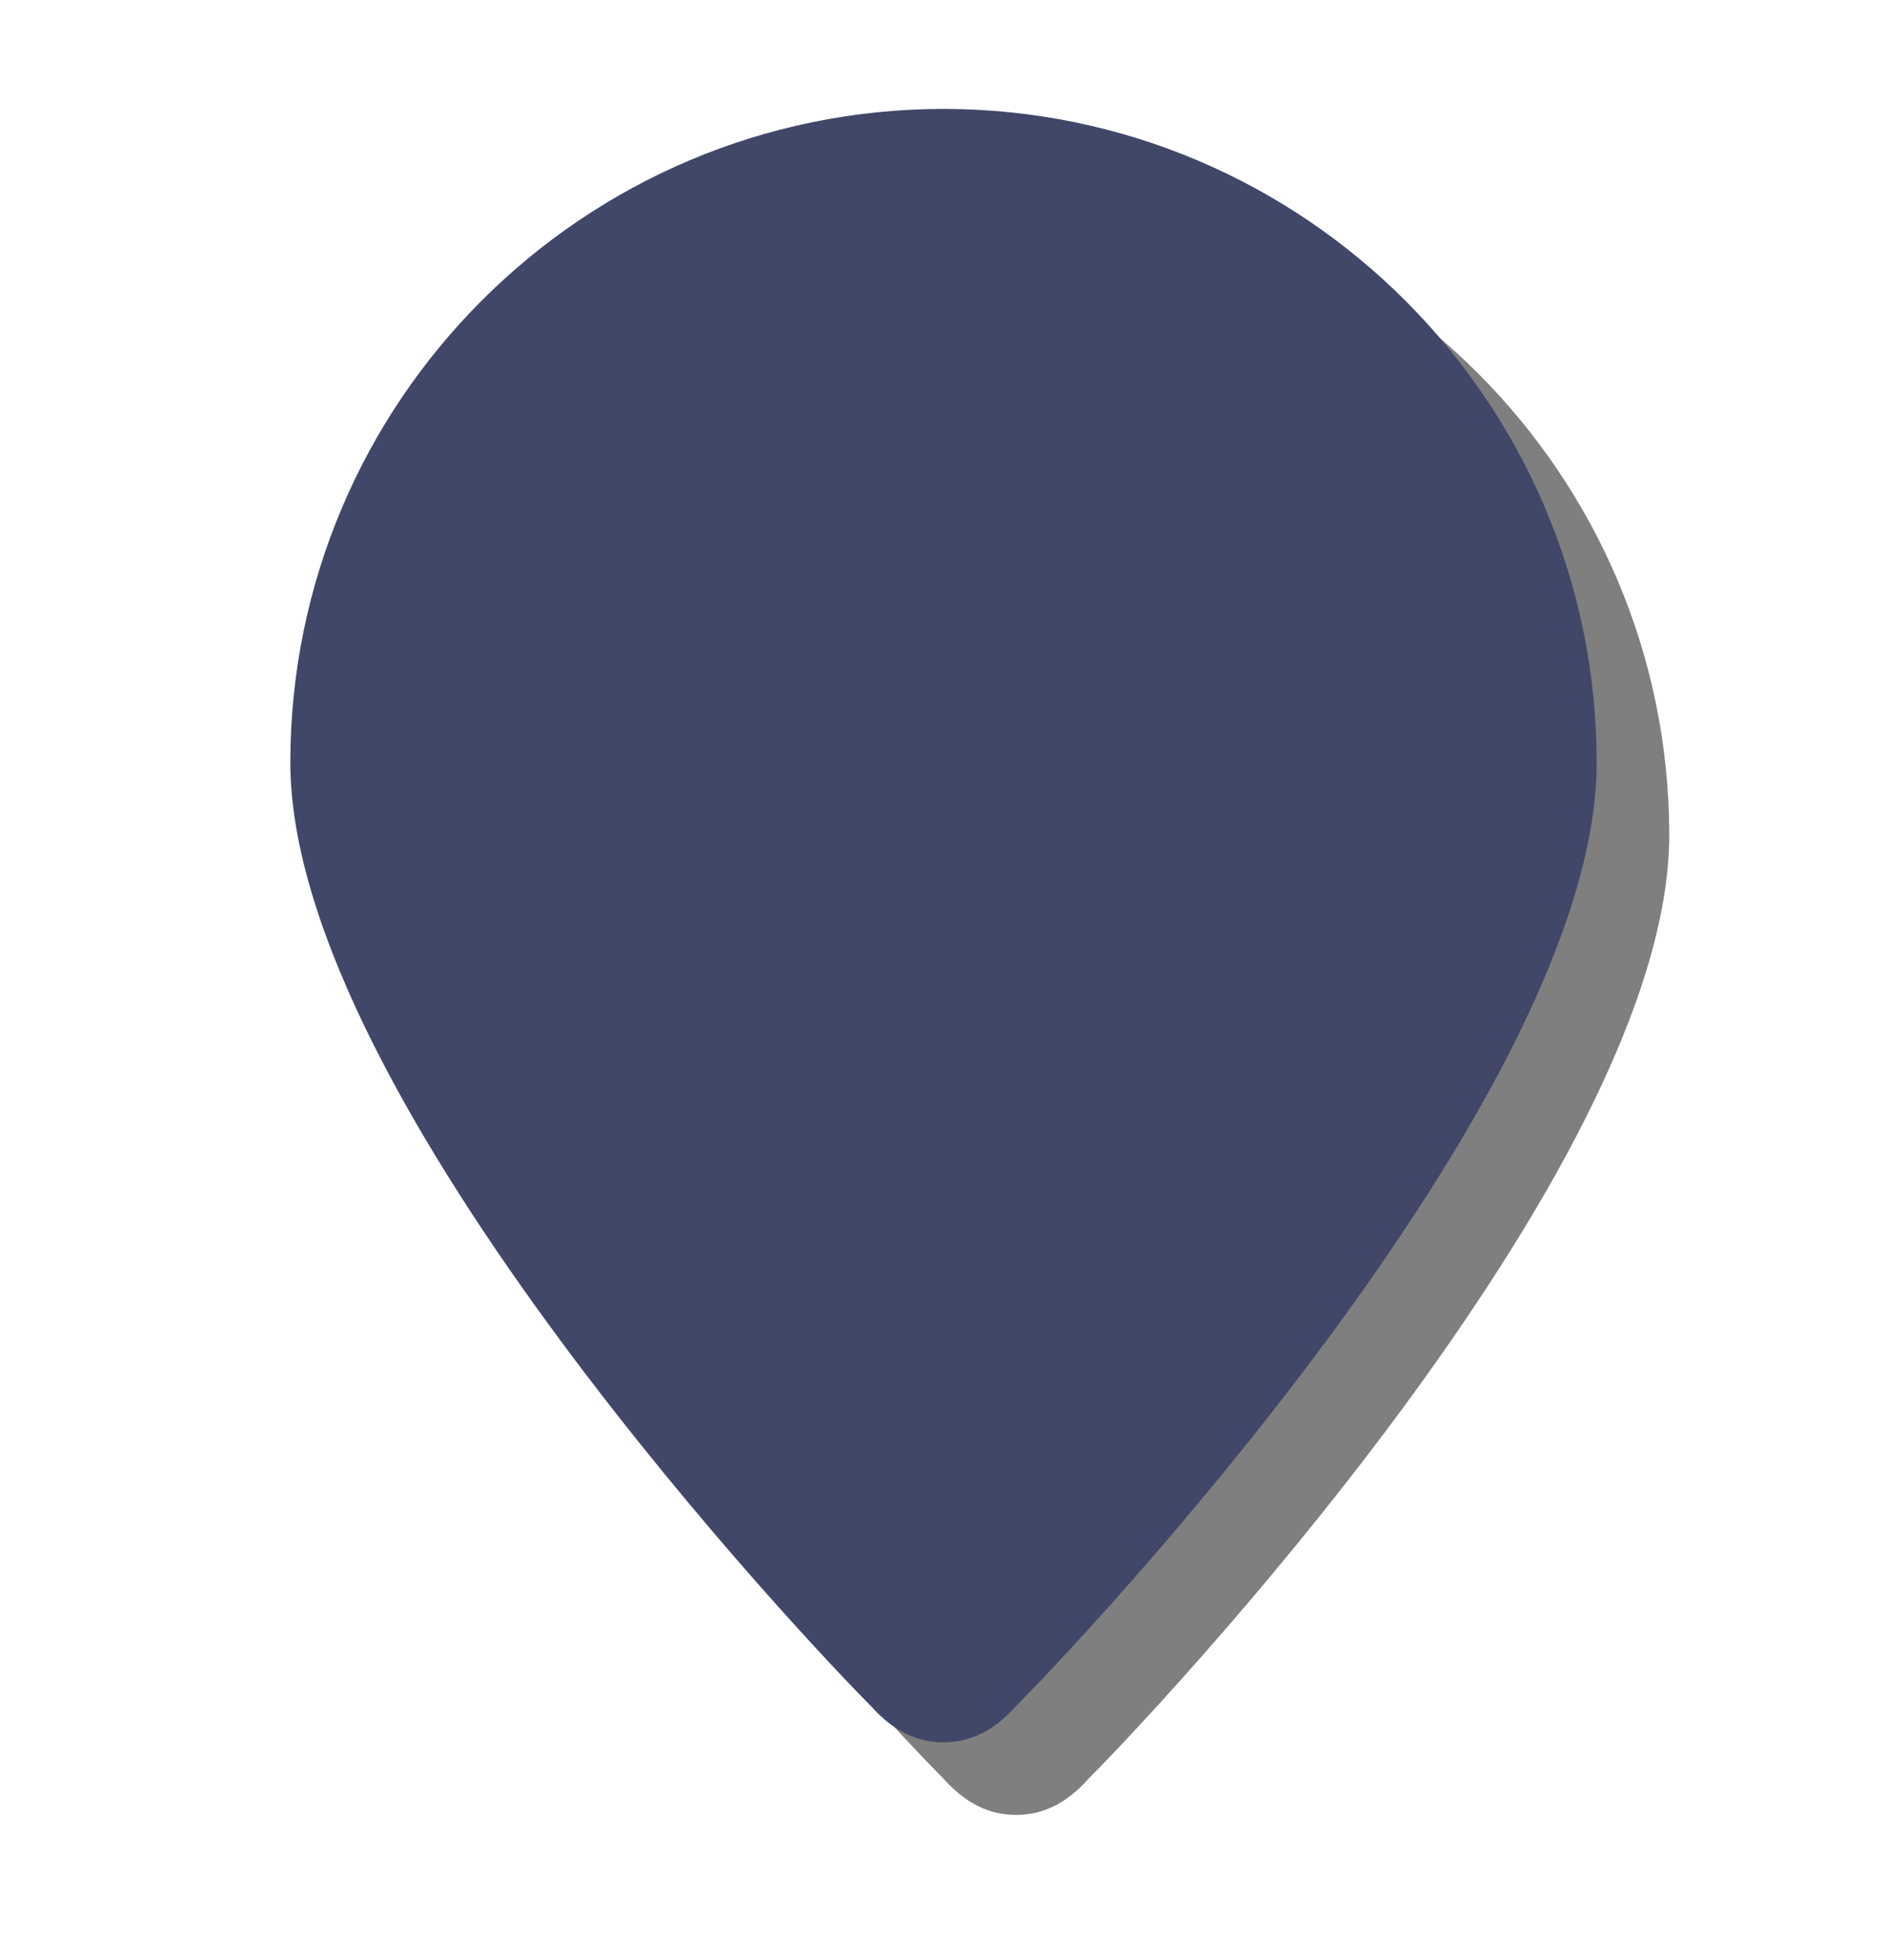
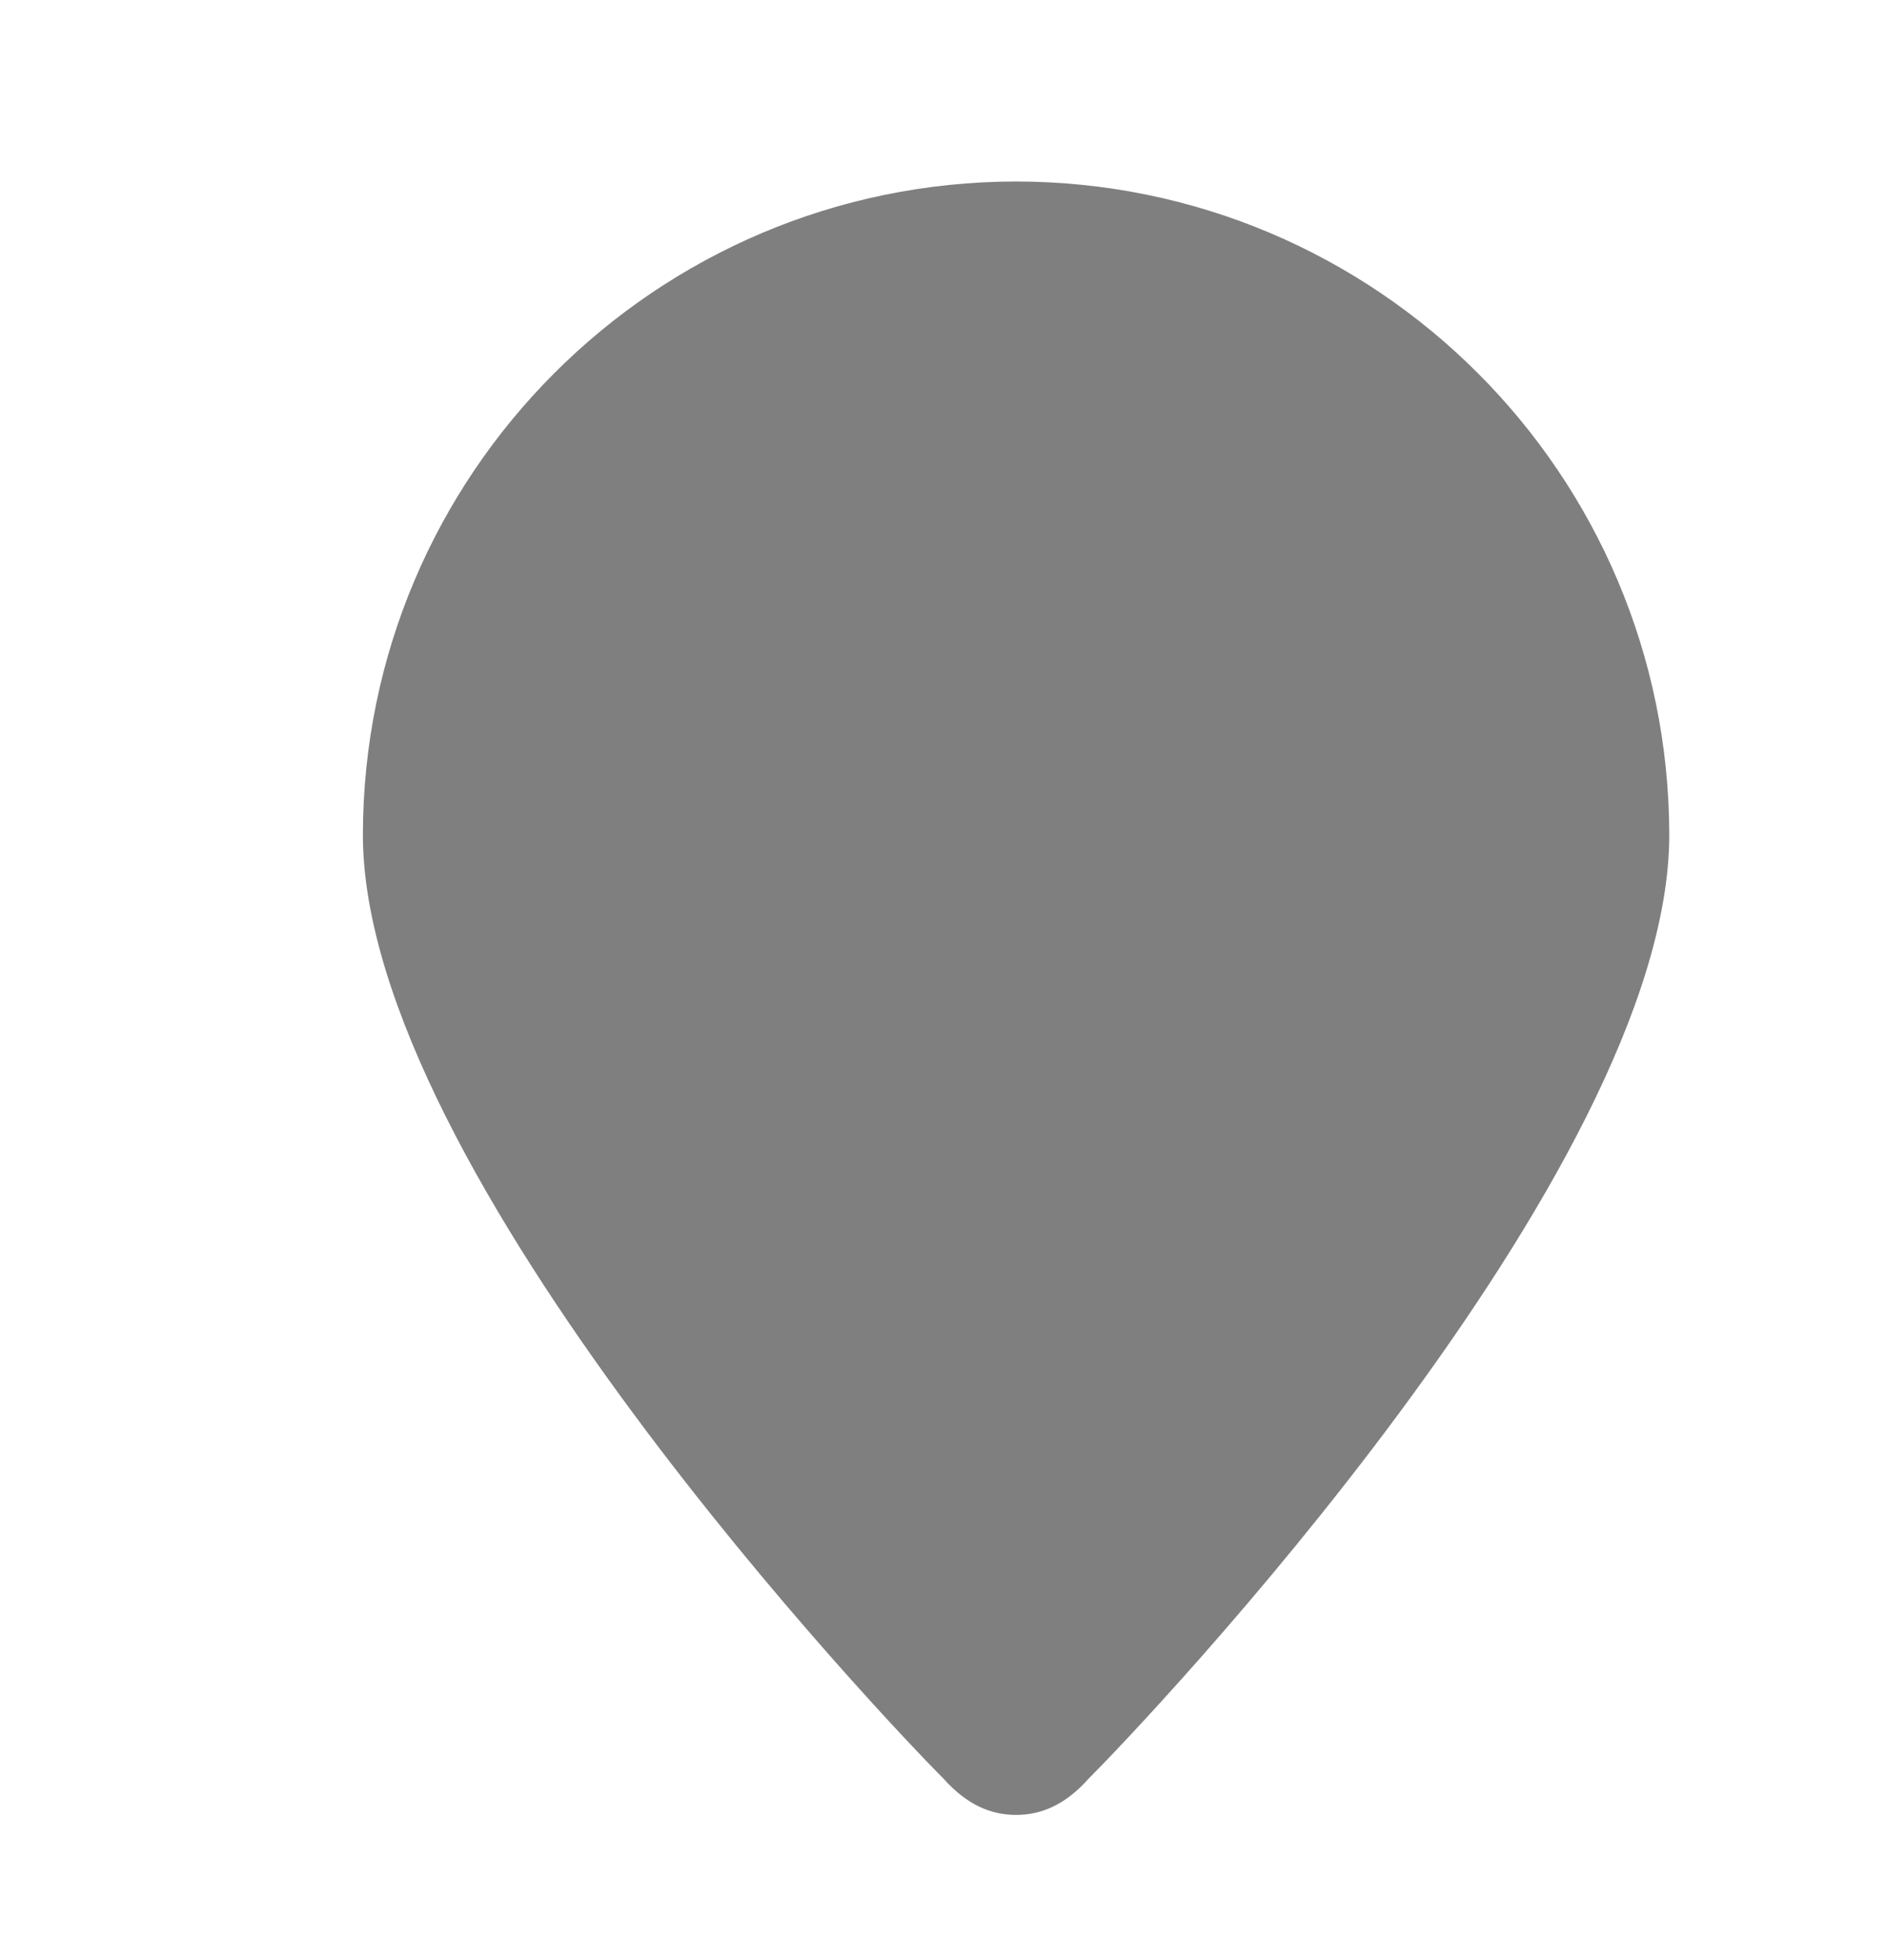
<svg xmlns="http://www.w3.org/2000/svg" width="52" height="54" viewBox="0 0 52 54">
  <defs>
    <filter id="pin-houston__shadow" x="-4" y="-4" width="120%" height="120%" filterUnits="userSpaceOnUse">
      <feGaussianBlur in="SourceGraphic" stdDeviation="2" result="blur" />
      <feOffset in="blur" result="offsetBlur" dx="2" dy="2" />
    </filter>
  </defs>
  <g transform="translate(8,3)">
    <path fill="rgba(0,0,0,.5)" fill-rule="nonzero" filter="url(#pin-houston__shadow)" d="M18 0C8.064.011.011 8.062 0 18c0 9.287 14.5 24.504 16 26 .638.718 1.304 1 2 1s1.362-.282 2-1c1.5-1.496 16-16.713 16-26C35.989 8.062 27.936.011 18 0z" />
-     <path fill="#414769" fill-rule="nonzero" d="M18 0C8.064.011.011 8.062 0 18c0 9.287 14.5 24.504 16 26 .638.718 1.304 1 2 1s1.362-.282 2-1c1.5-1.496 16-16.713 16-26C35.989 8.062 27.936.011 18 0z" />
  </g>
</svg>